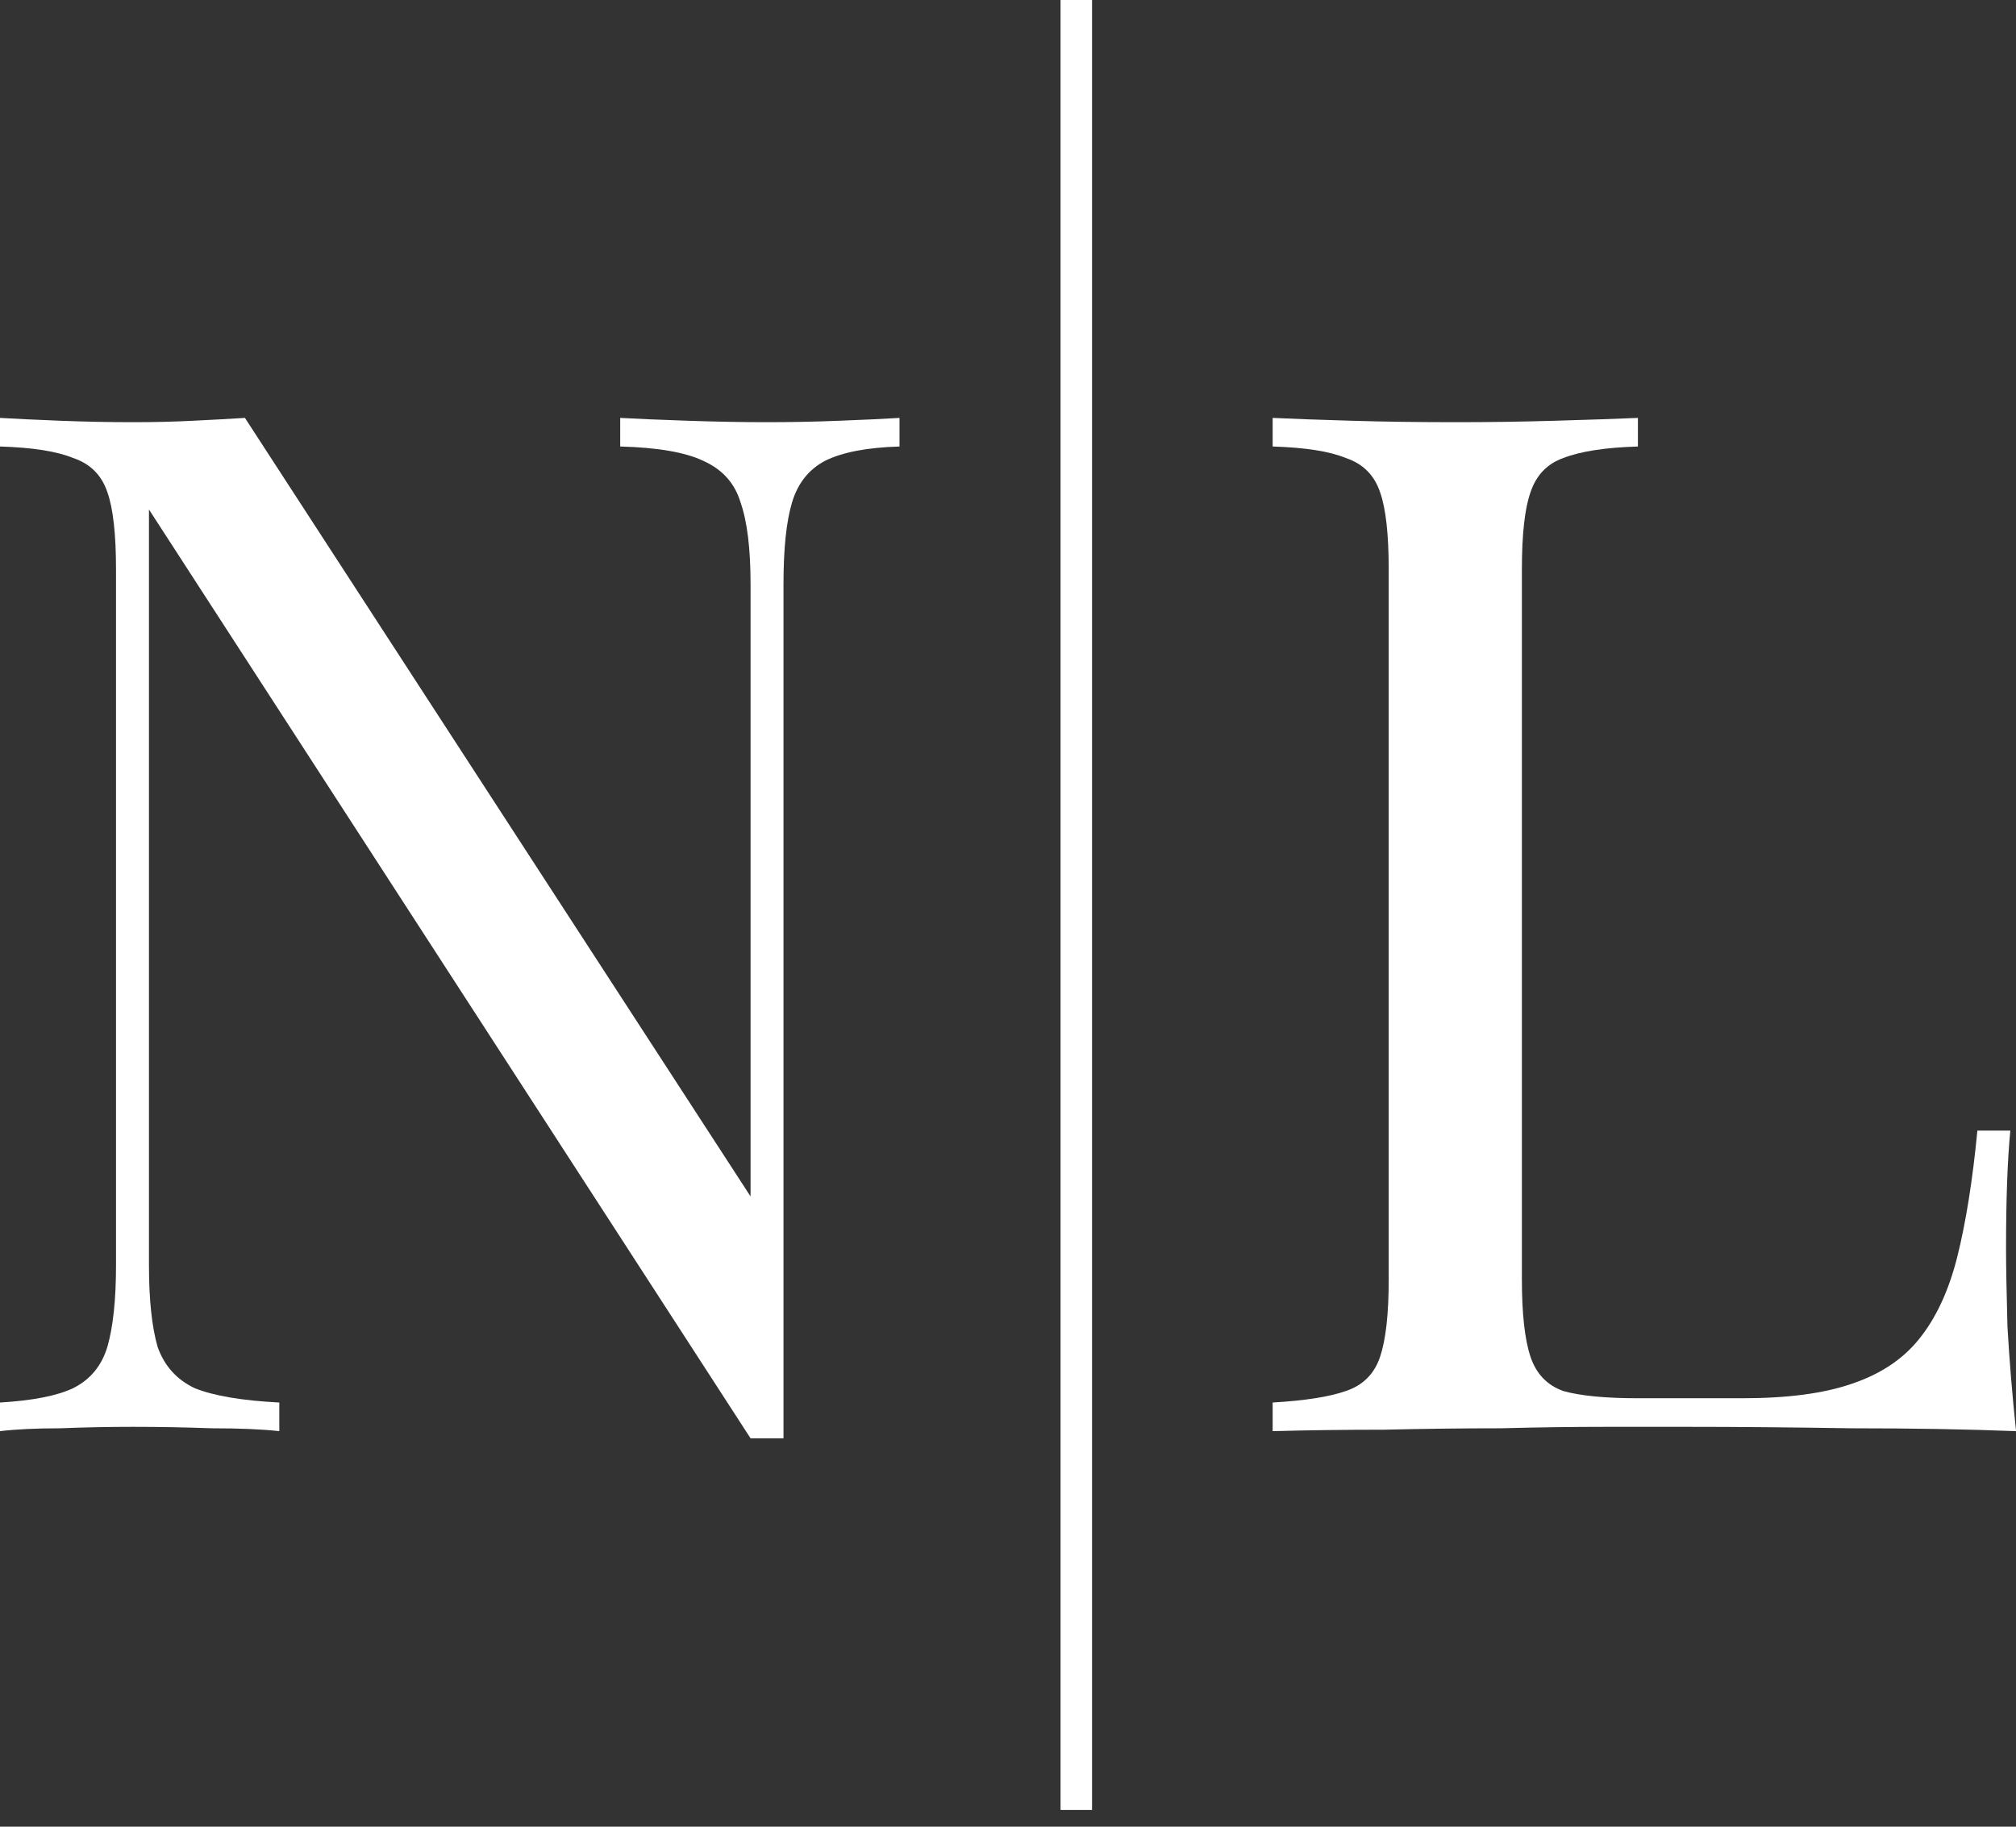
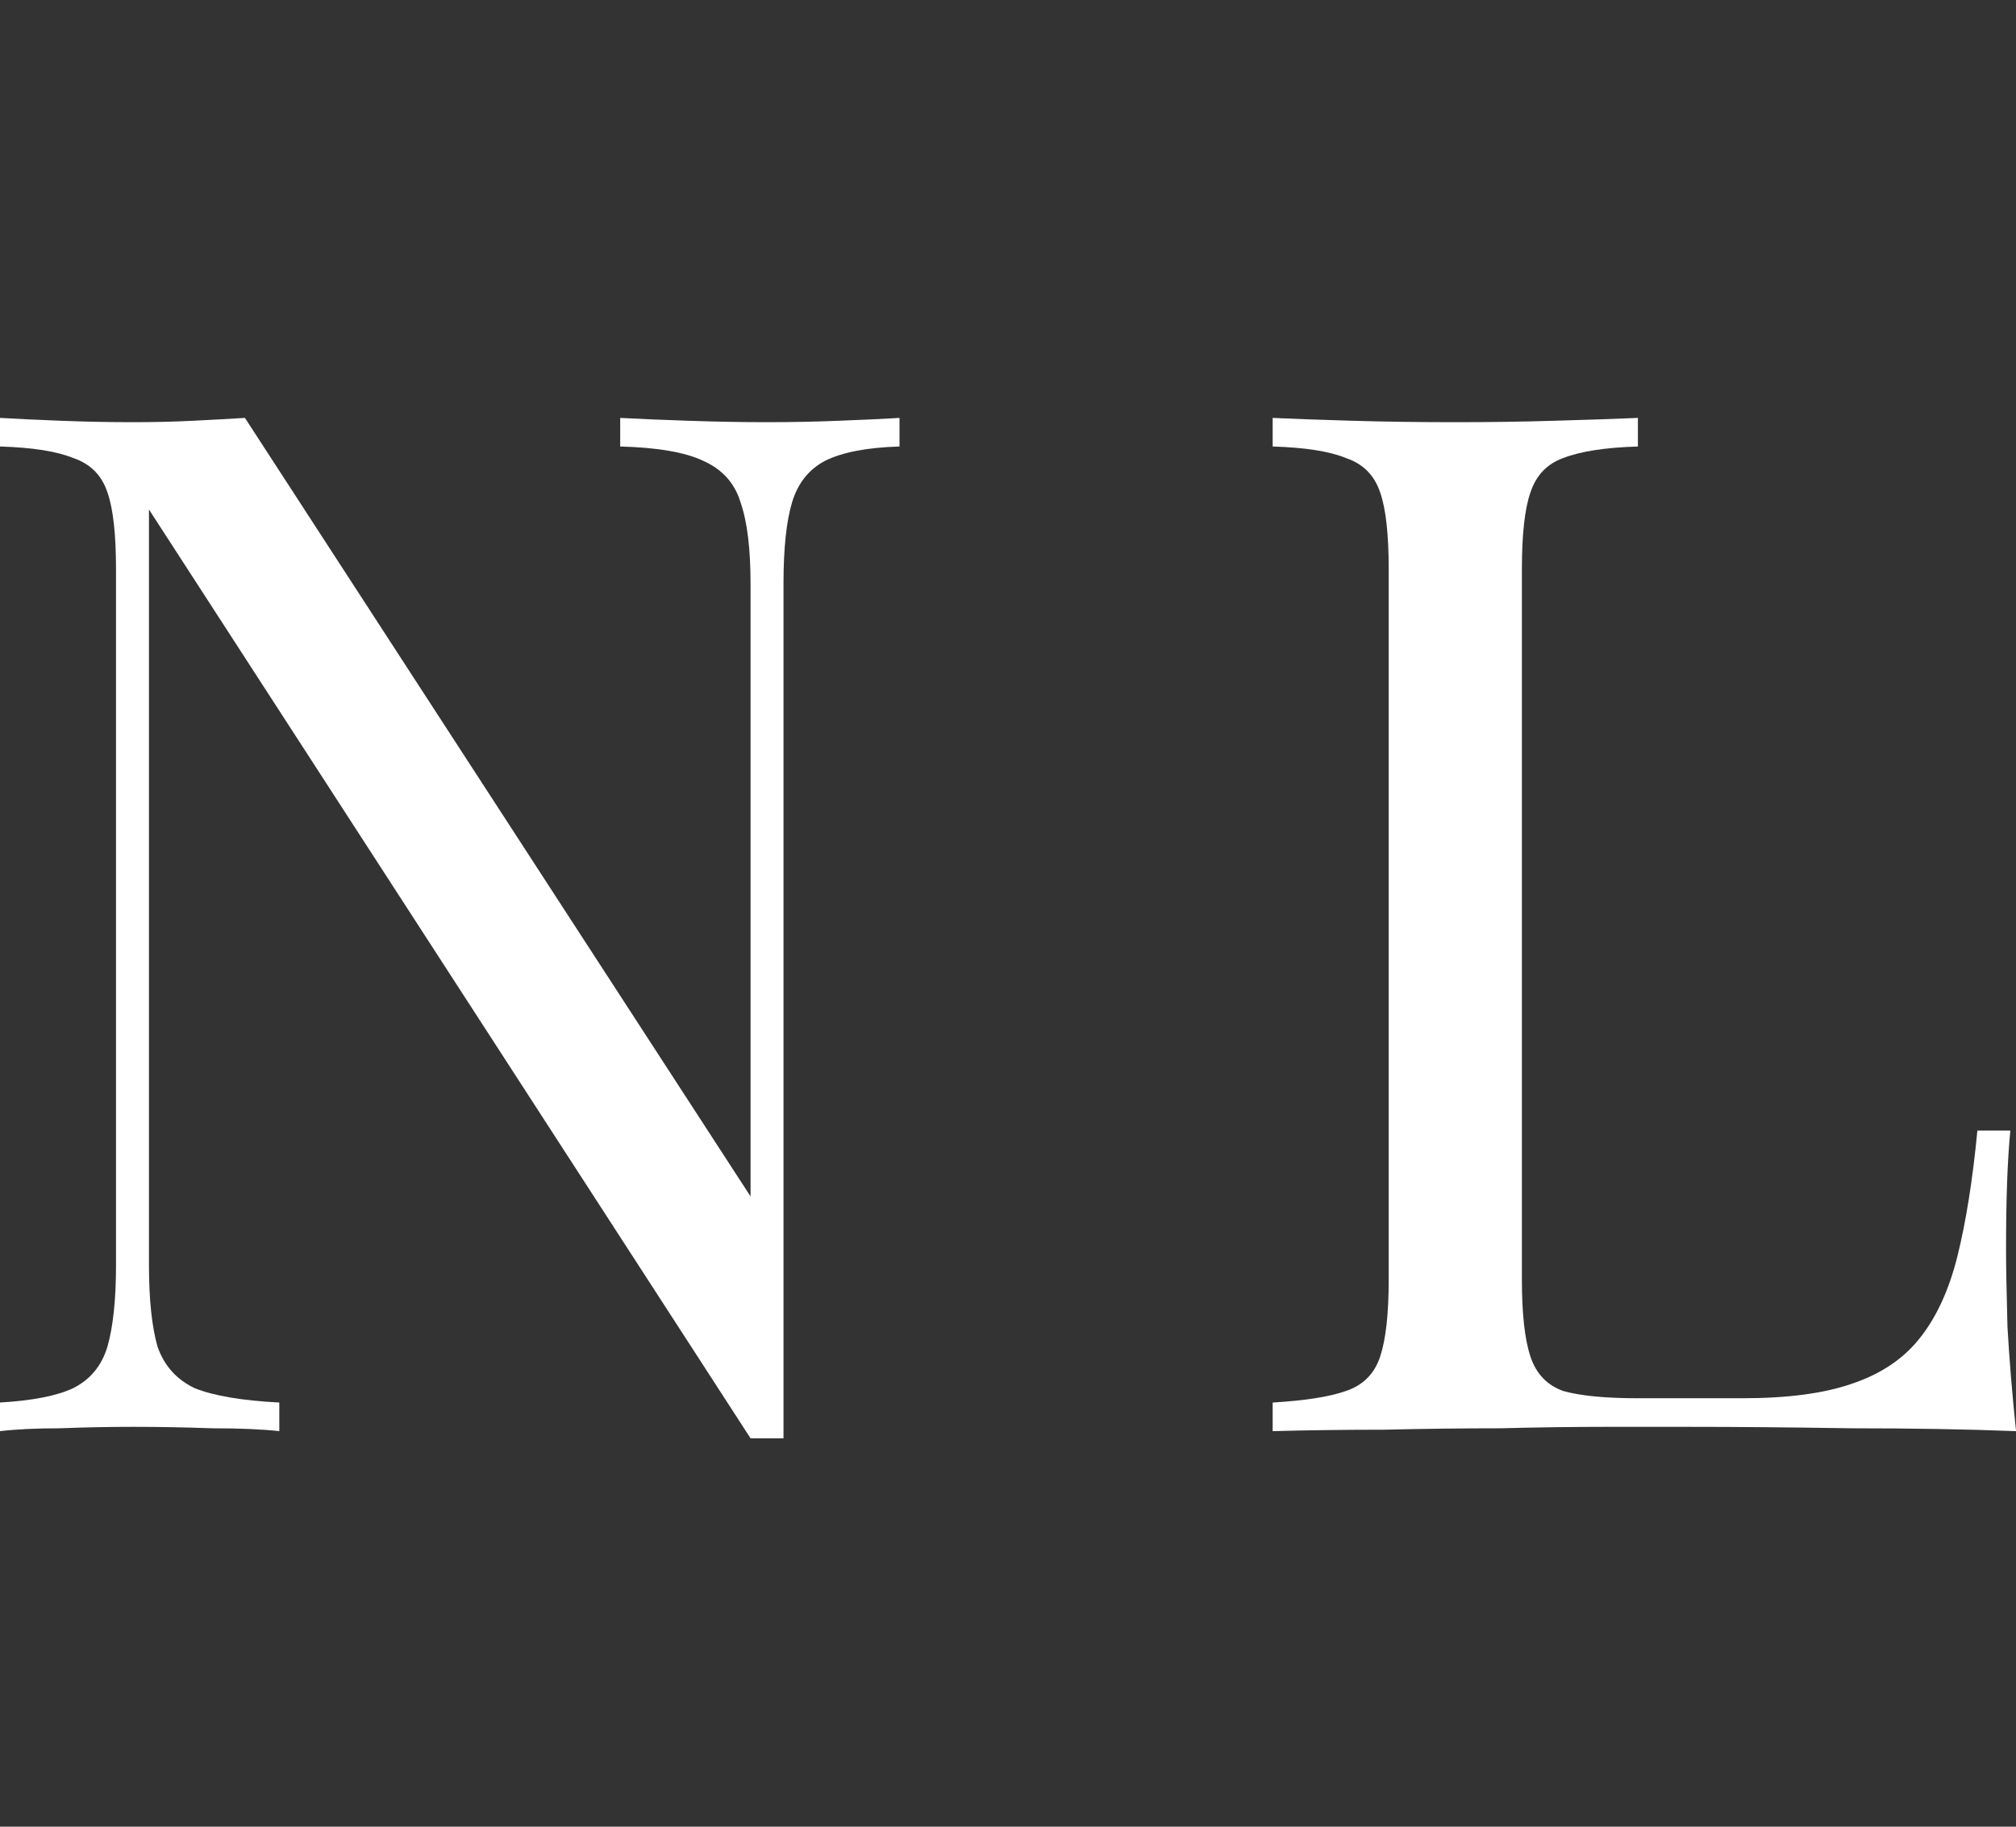
<svg xmlns="http://www.w3.org/2000/svg" width="64" height="58" viewBox="0 0 64 58" fill="none">
  <rect x="0" y="0" width="64" height="58" fill="#333333" stroke="none" />
  <path d="M28.556 13.269V14.177C27.525 14.208 26.737 14.359 26.191 14.632C25.676 14.904 25.327 15.344 25.145 15.95C24.963 16.555 24.873 17.419 24.873 18.54V45.668C24.691 45.668 24.509 45.668 24.327 45.668C24.175 45.668 24.009 45.668 23.827 45.668L4.729 16.177V40.17C4.729 41.26 4.82 42.123 5.002 42.76C5.214 43.366 5.608 43.805 6.184 44.078C6.79 44.32 7.685 44.471 8.867 44.532V45.441C8.321 45.38 7.609 45.35 6.73 45.35C5.851 45.319 5.017 45.304 4.229 45.304C3.471 45.304 2.698 45.319 1.91 45.35C1.152 45.35 0.515 45.38 0 45.441V44.532C1.031 44.471 1.804 44.32 2.319 44.078C2.865 43.805 3.228 43.366 3.41 42.76C3.592 42.123 3.683 41.26 3.683 40.17V18.085C3.683 16.964 3.592 16.146 3.41 15.632C3.228 15.086 2.865 14.723 2.319 14.541C1.804 14.329 1.031 14.208 0 14.177V13.269C0.515 13.299 1.152 13.329 1.91 13.359C2.698 13.39 3.471 13.405 4.229 13.405C4.896 13.405 5.532 13.39 6.139 13.359C6.745 13.329 7.291 13.299 7.776 13.269L23.827 37.988V18.54C23.827 17.419 23.721 16.555 23.509 15.95C23.327 15.344 22.933 14.904 22.326 14.632C21.75 14.359 20.871 14.208 19.689 14.177V13.269C20.235 13.299 20.947 13.329 21.826 13.359C22.735 13.39 23.569 13.405 24.327 13.405C25.115 13.405 25.888 13.39 26.646 13.359C27.434 13.329 28.071 13.299 28.556 13.269Z" fill="white" />
  <path d="M51.997 13.269V14.177C50.967 14.208 50.179 14.329 49.633 14.541C49.118 14.723 48.769 15.086 48.587 15.632C48.405 16.146 48.314 16.964 48.314 18.085V40.624C48.314 41.715 48.405 42.532 48.587 43.078C48.769 43.623 49.118 43.987 49.633 44.168C50.179 44.32 50.967 44.396 51.997 44.396H55.317C56.742 44.396 57.894 44.244 58.773 43.941C59.682 43.638 60.394 43.169 60.91 42.532C61.455 41.866 61.865 40.987 62.138 39.897C62.41 38.806 62.623 37.473 62.774 35.898H63.82C63.729 36.837 63.684 38.079 63.684 39.624C63.684 40.2 63.699 41.033 63.729 42.123C63.79 43.184 63.88 44.289 64.002 45.441C62.456 45.38 60.713 45.35 58.773 45.35C56.833 45.319 55.105 45.304 53.589 45.304C52.922 45.304 52.058 45.304 50.997 45.304C49.966 45.304 48.845 45.319 47.632 45.35C46.42 45.35 45.192 45.365 43.949 45.395C42.706 45.395 41.524 45.41 40.402 45.441V44.532C41.433 44.471 42.206 44.35 42.721 44.168C43.267 43.987 43.631 43.623 43.813 43.078C43.995 42.532 44.086 41.715 44.086 40.624V18.085C44.086 16.964 43.995 16.146 43.813 15.632C43.631 15.086 43.267 14.723 42.721 14.541C42.206 14.329 41.433 14.208 40.402 14.177V13.269C41.039 13.299 41.873 13.329 42.903 13.359C43.934 13.39 45.04 13.405 46.223 13.405C47.284 13.405 48.329 13.39 49.36 13.359C50.421 13.329 51.3 13.299 51.997 13.269Z" fill="white" />
-   <line x1="34.168" y1="2.18686e-08" x2="34.168" y2="57.469" stroke="white" />
</svg>